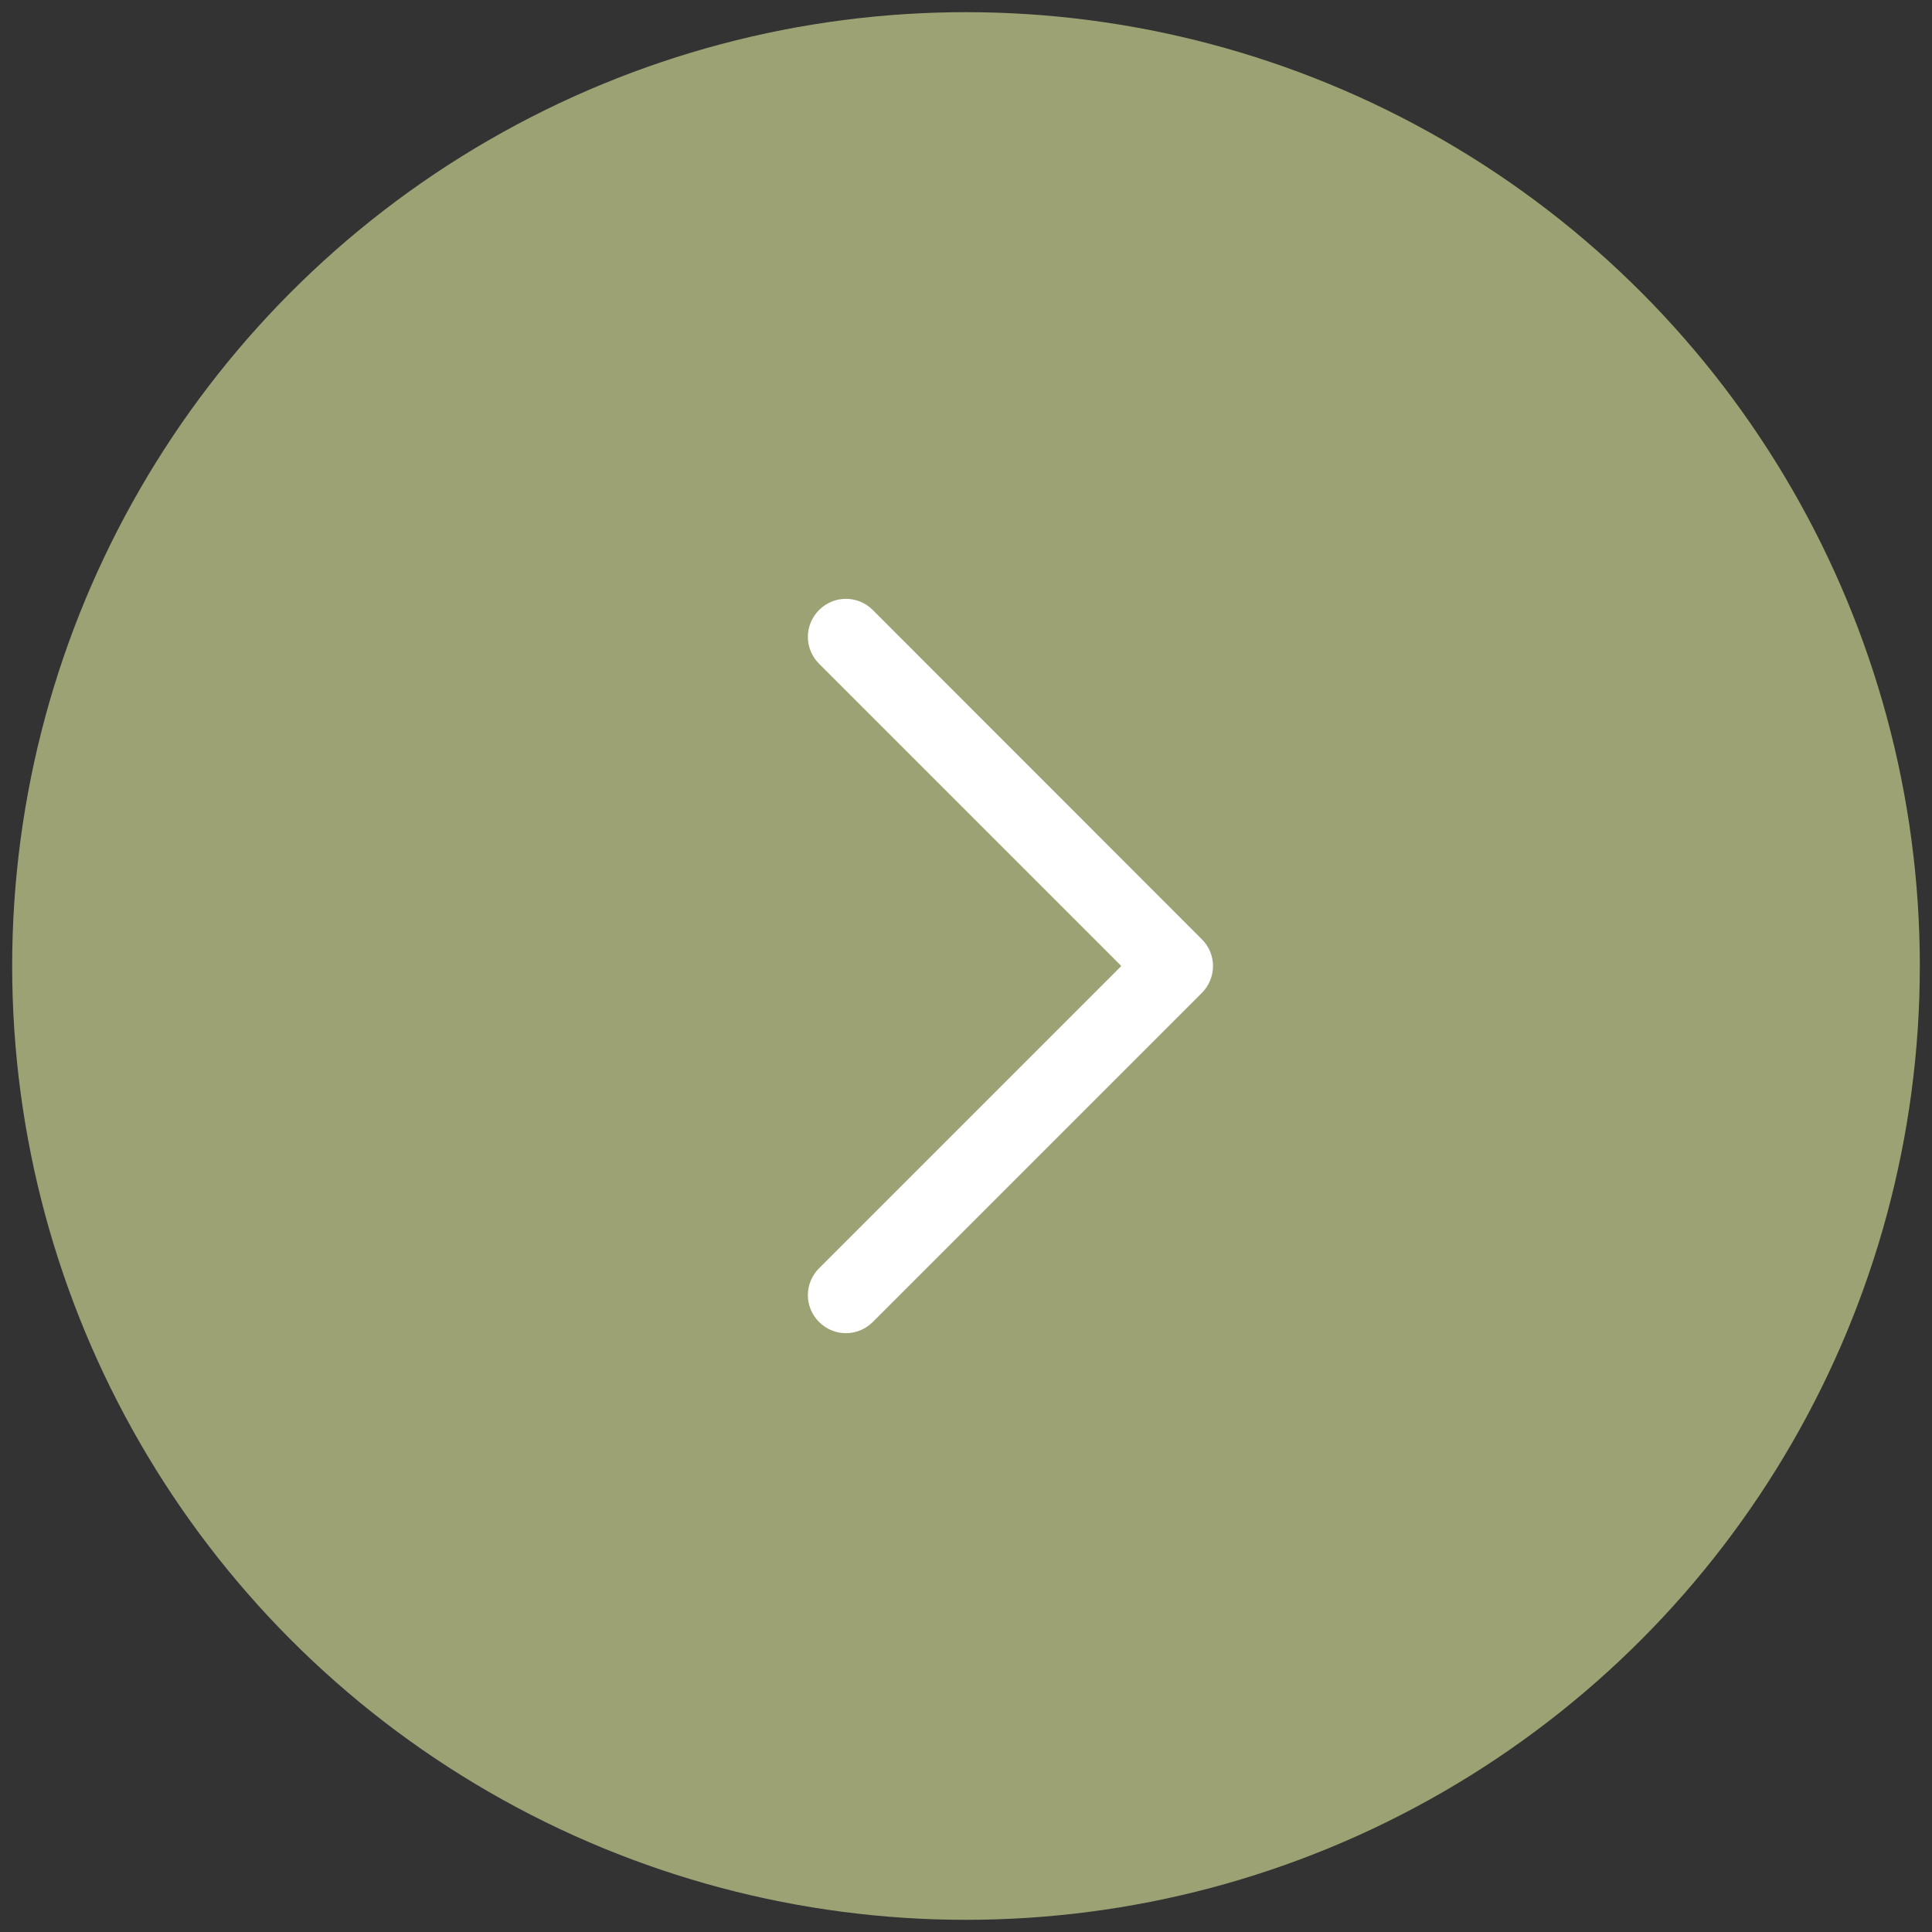
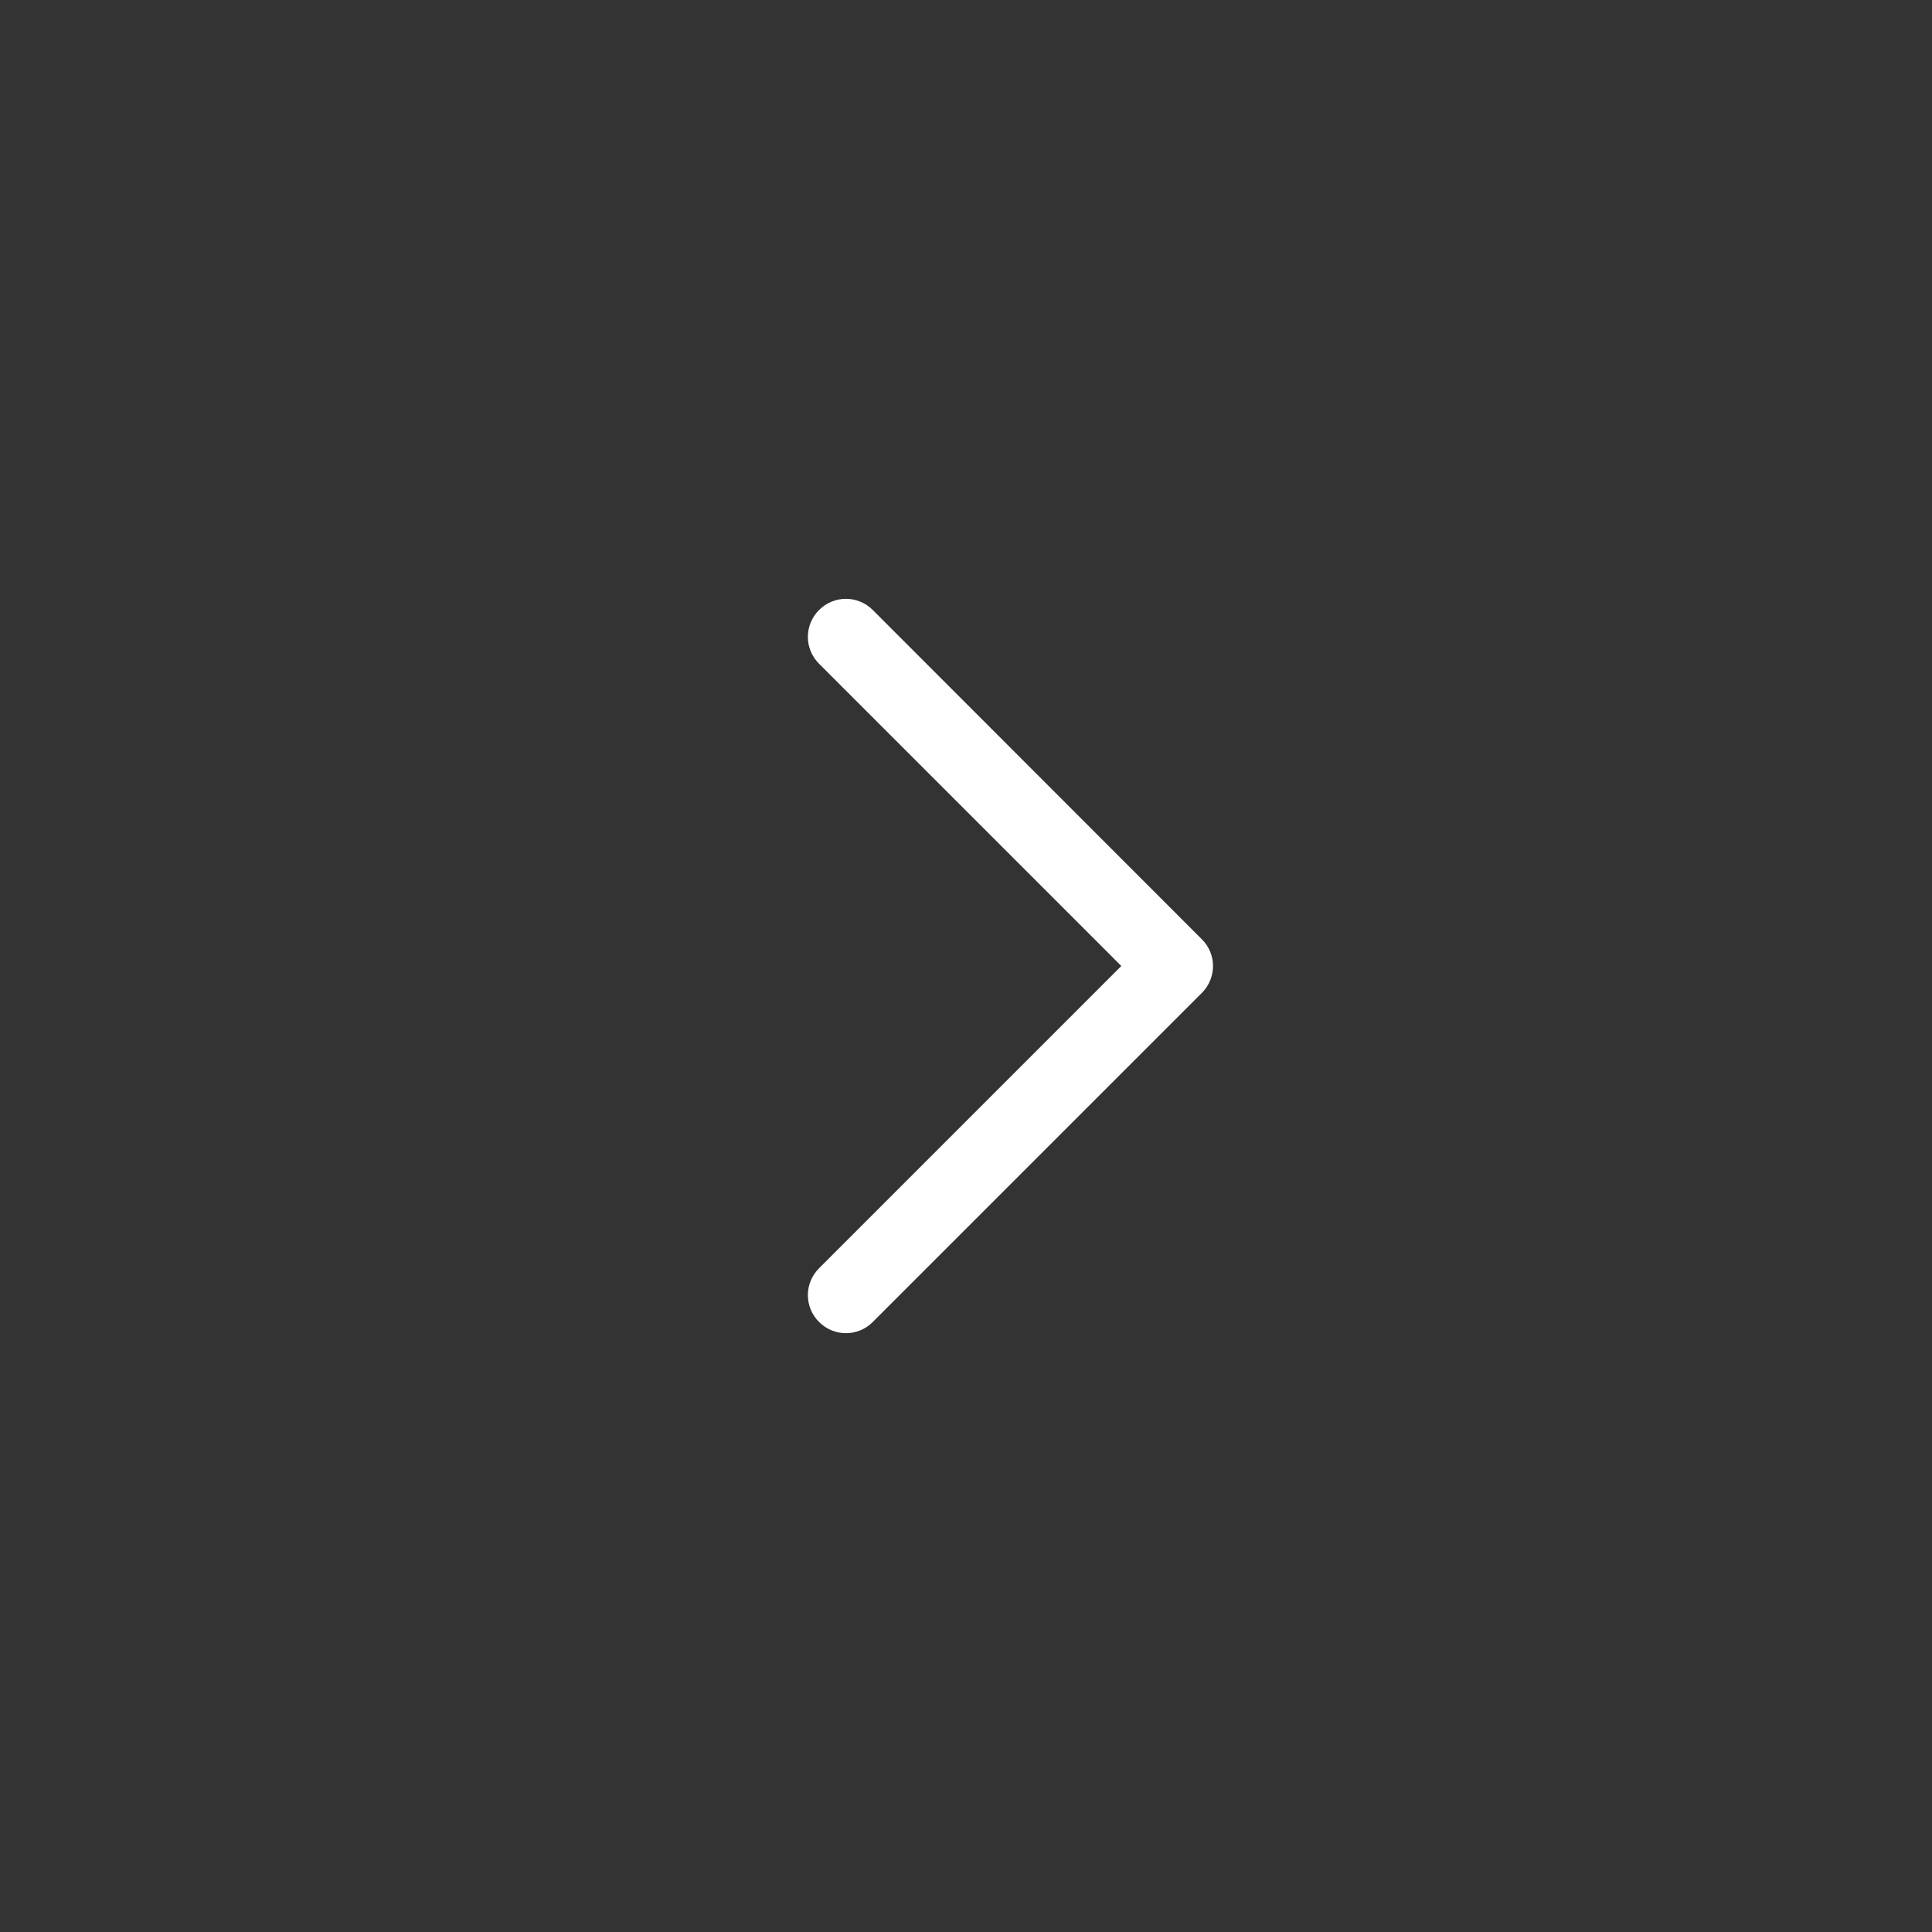
<svg xmlns="http://www.w3.org/2000/svg" id="Ebene_1" version="1.1" viewBox="0 0 1000 1000">
  <rect x="0" y="0" width="1000" height="1000" fill="#333333" stroke="none" />
  <defs>
    <style>
      .st0 {
        fill: #9ca273;
      }

      .st1 {
        fill: #fff;
        stroke: #fff;
        stroke-miterlimit: 10;
        stroke-width: 16px;
      }
    </style>
  </defs>
  <g id="Ebene_11">
    <g id="Ebene_1-2">
-       <circle class="st0" cx="500" cy="500" r="493.7" />
      <path class="st1" d="M616.4,491.8l-170.3-170.4c-4.6-4.6-11.9-4.6-16.5,0s-4.6,11.9,0,16.5l162.1,162.1-162.1,162.1c-4.6,4.6-4.6,11.9,0,16.5s11.9,4.6,16.5,0l170.3-170.3c4.6-4.6,4.6-12,0-16.5h0Z" />
    </g>
  </g>
</svg>